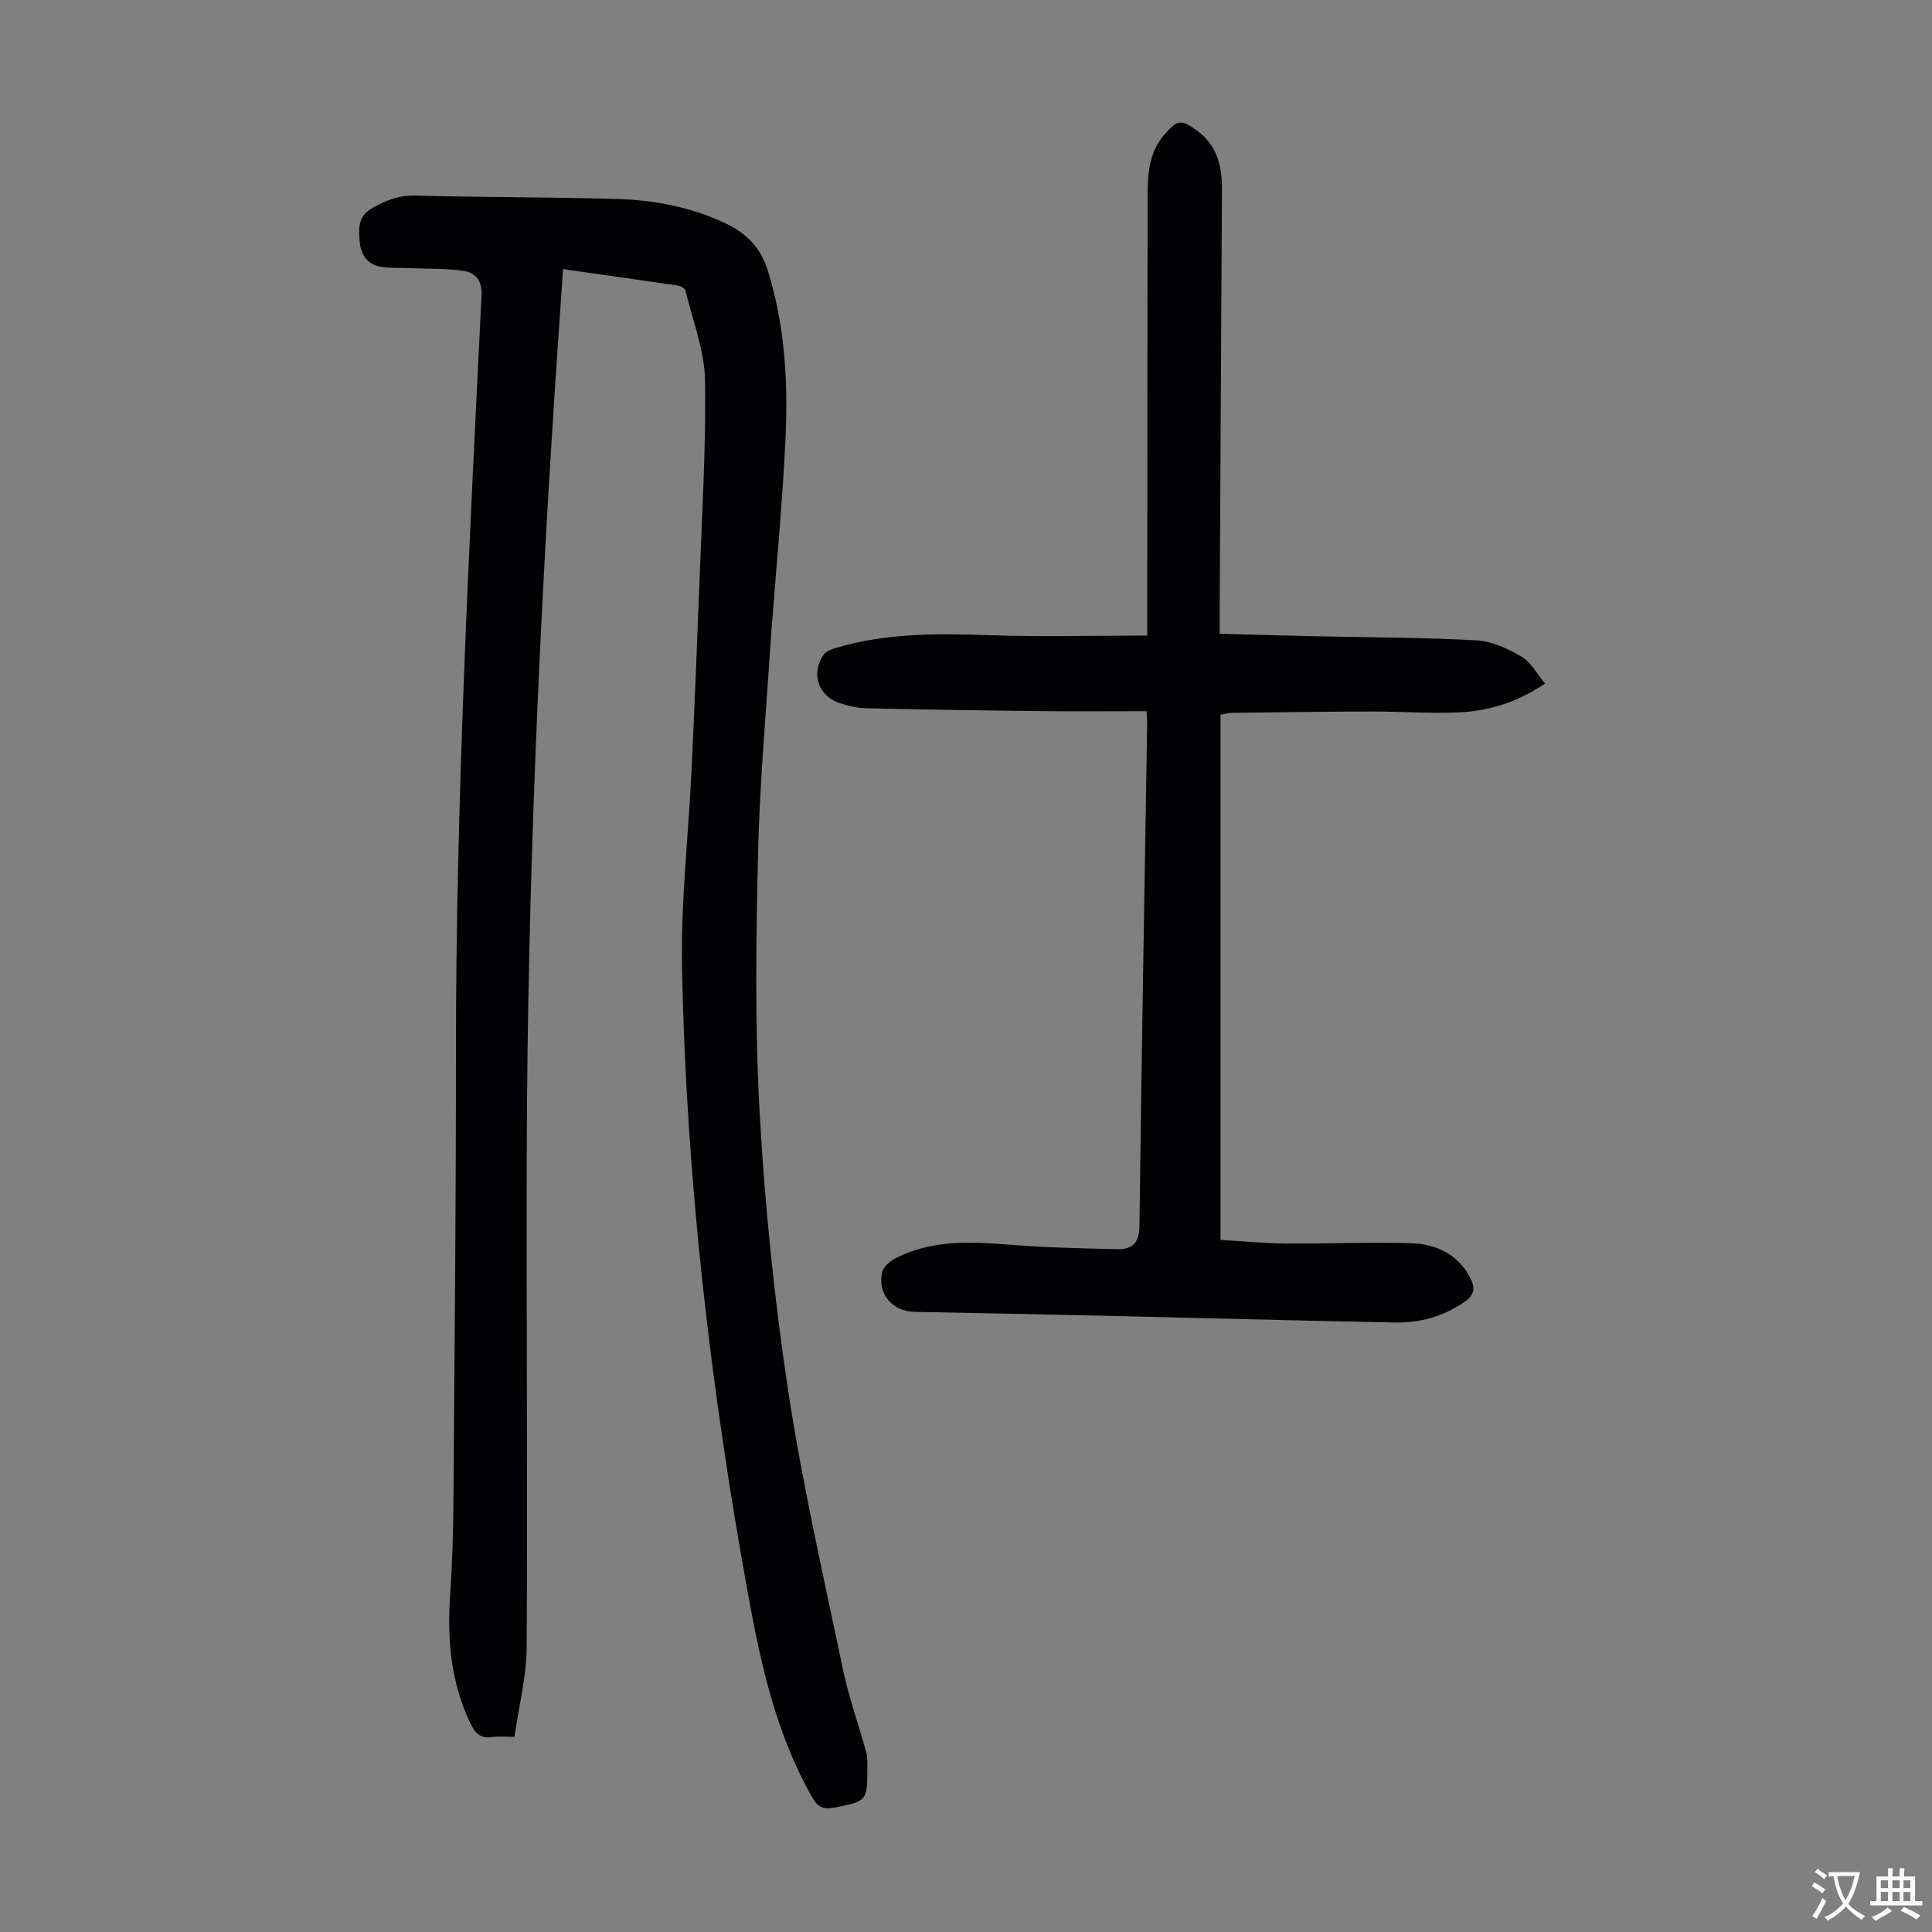
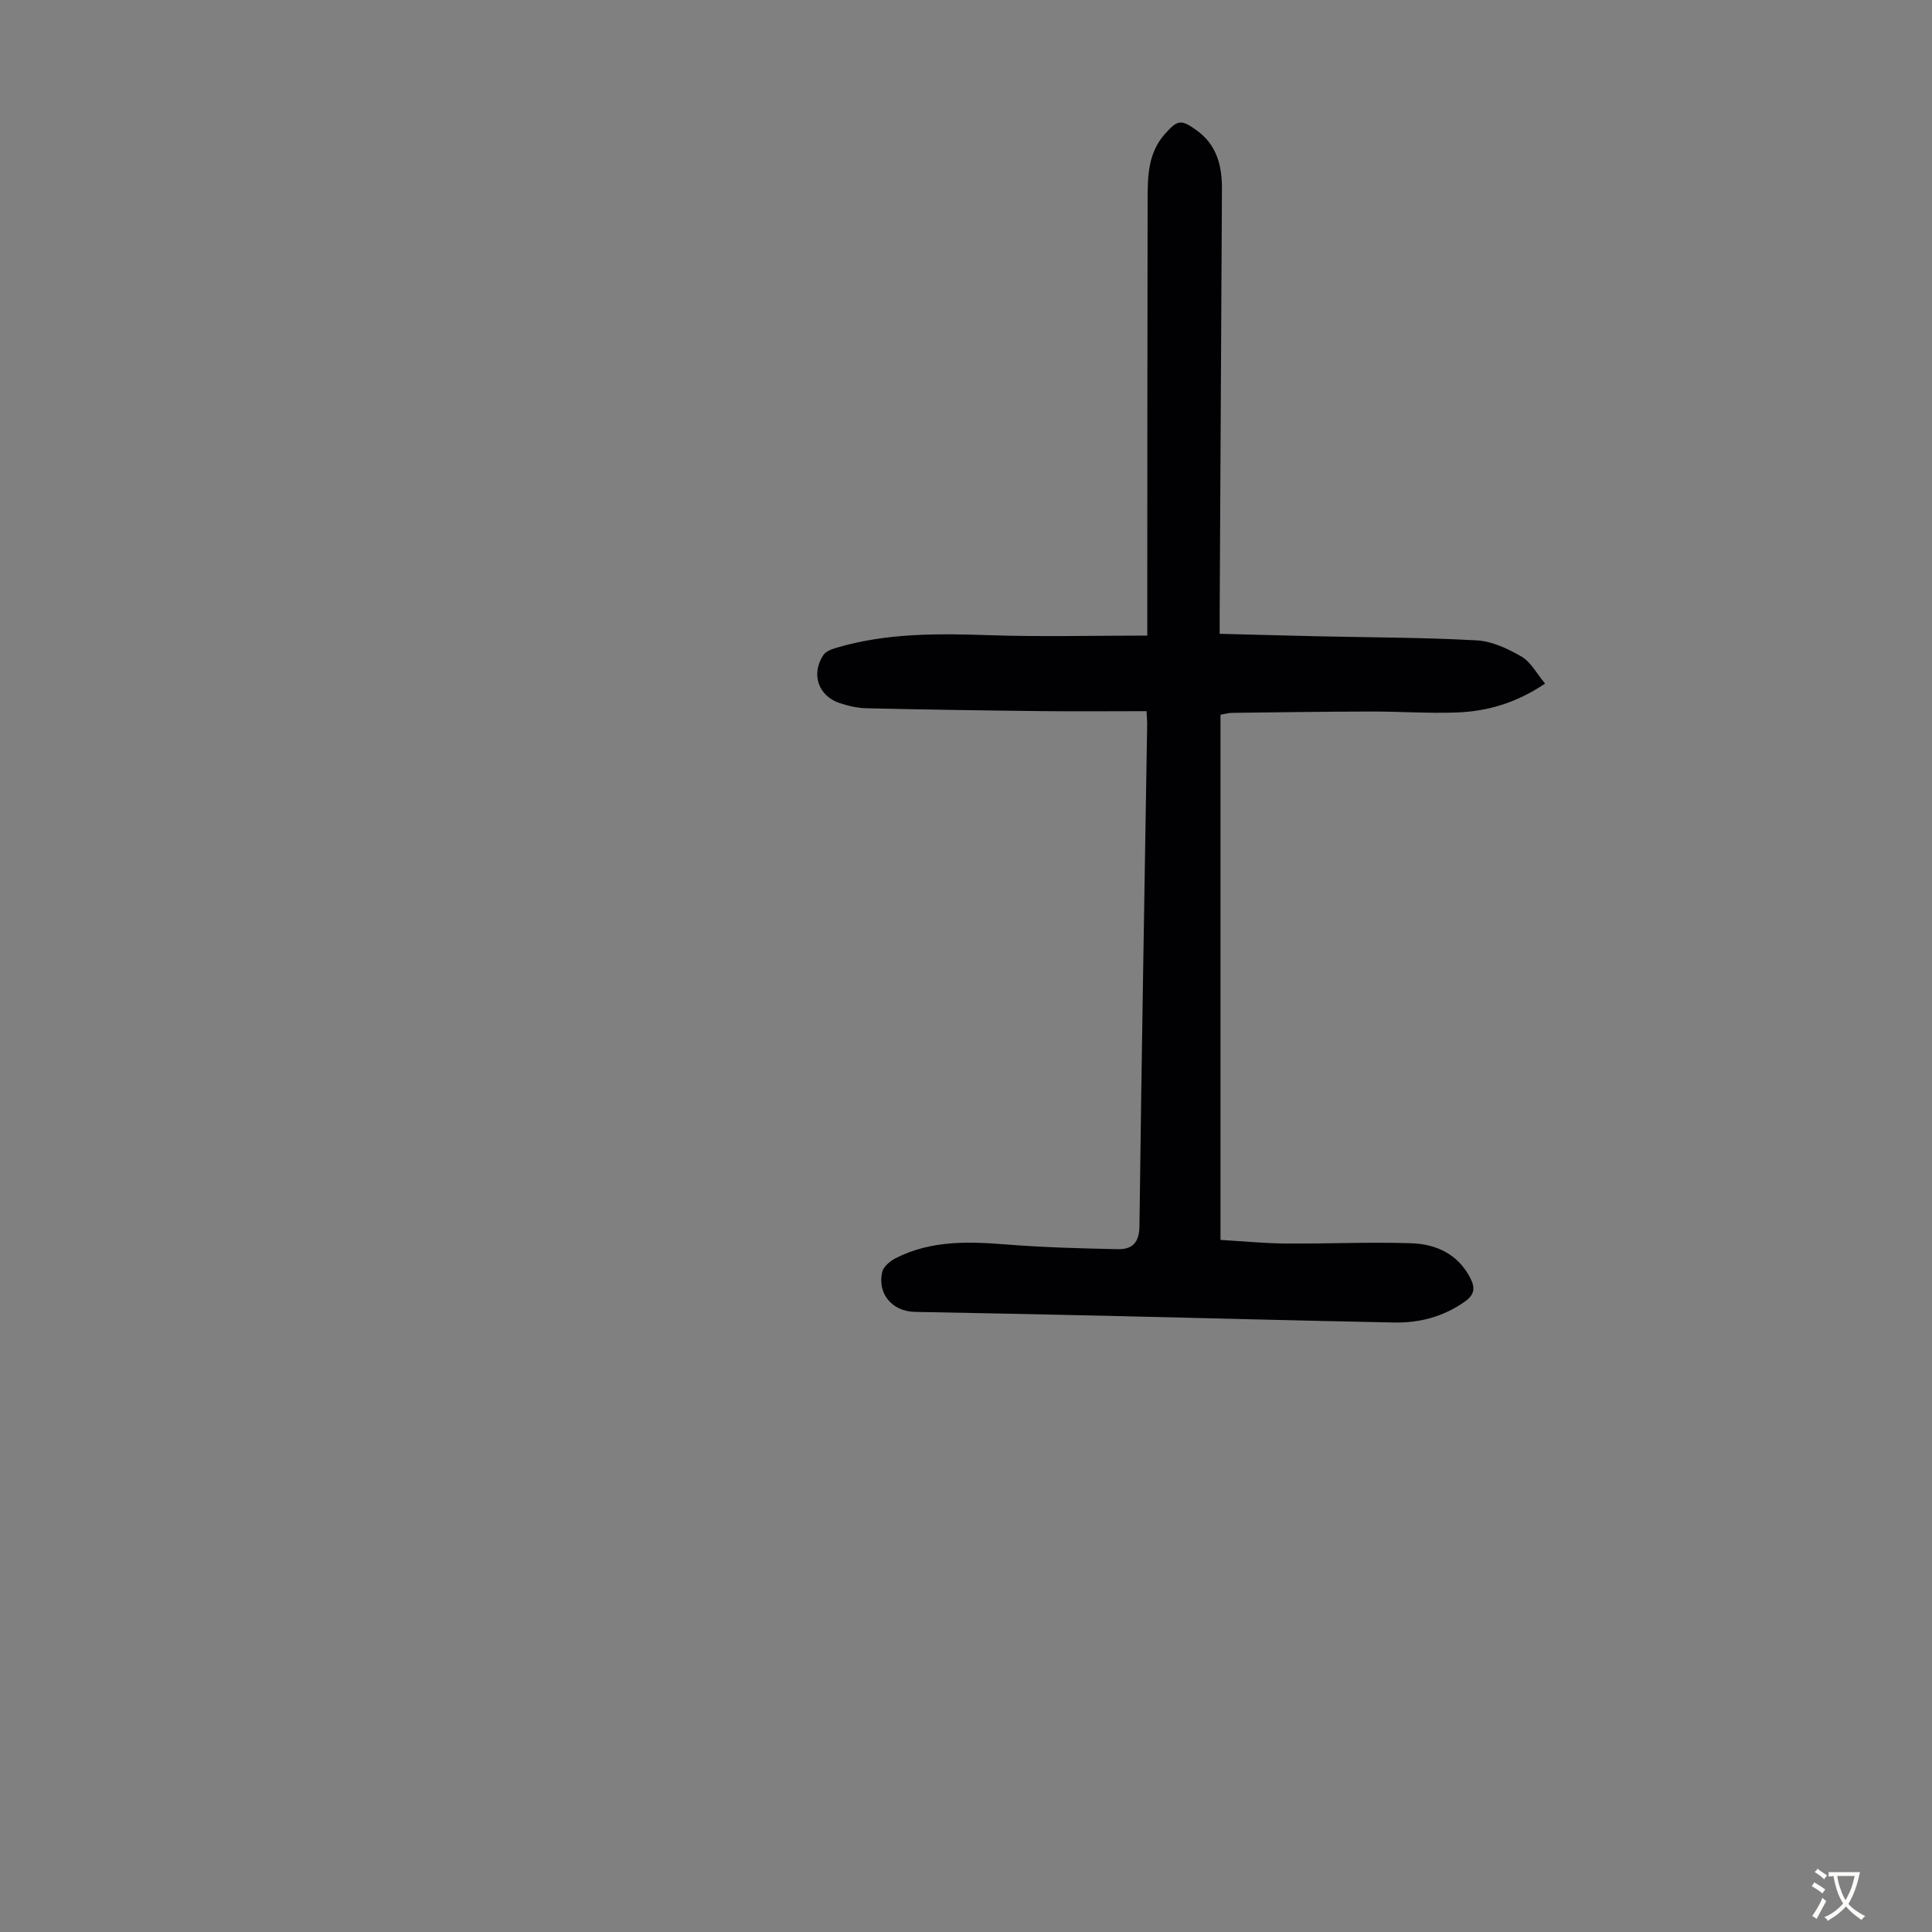
<svg xmlns="http://www.w3.org/2000/svg" enable-background="new 0 0 400 400" viewBox="0 0 400 400">
  <rect x="0" y="0" width="400" height="400" fill="#808080" stroke="none" />
-   <path d="m116.57 55.72c-.4 5.82-.77 11.26-1.14 16.71-3.75 55.27-6.21 110.6-6.37 166.01-.1 34.23.19 68.47-.02 102.7-.04 6.06-1.62 12.11-2.53 18.46-1.78 0-3.23-.18-4.63.04-2.48.38-3.57-.92-4.53-2.93-4.04-8.44-4.78-17.34-4.15-26.52.43-6.35.63-12.73.68-19.11.23-30.99.53-61.98.52-92.97-.02-52.4 2.73-104.69 5.3-157 .15-3.04-1.27-4.66-3.71-5.02-3.72-.54-7.53-.42-11.3-.58-2.1-.09-4.26.07-6.29-.38-2.61-.58-3.77-2.79-3.95-5.26-.18-2.51-.38-5.02 2.49-6.71s5.63-2.75 9.08-2.66c13.87.36 27.74.29 41.61.69 7.86.23 15.54 1.67 22.74 5.13 4.24 2.04 7.14 5.01 8.59 9.66 3.56 11.4 4.22 23.11 3.67 34.86-.64 13.51-1.95 26.98-2.97 40.47-.01.11-.02.22-.03.33-.93 14.94-2.33 29.87-2.68 44.83-.42 17.99-.68 36.05.33 54 1.08 19.18 3.02 38.38 5.89 57.37 2.92 19.31 7.31 38.41 11.3 57.55 1.22 5.88 3.28 11.58 4.87 17.38.29 1.05.24 2.22.24 3.33-.01 6.79-.12 6.82-6.74 8.13-2.27.45-3.47.04-4.72-2.16-7.37-12.97-10.54-27.21-13.18-41.66-7.83-42.99-12.88-86.3-13.73-130-.27-13.71 1.33-27.46 1.98-41.2.6-12.74 1.13-25.48 1.6-38.23.52-14.09 1.41-28.19 1.17-42.27-.1-6.21-2.56-12.38-4.04-18.55-.11-.45-.95-.94-1.51-1.03-7.84-1.15-15.67-2.25-23.84-3.41z" fill="#010103" />
  <path d="m237.38 147.24c-7.44 0-14.58.07-21.72-.01-12.08-.13-24.16-.32-36.24-.59-1.87-.04-3.78-.48-5.56-1.07-4.44-1.45-6.01-6.03-3.38-9.96.52-.78 1.77-1.23 2.78-1.52 10.35-3.05 20.93-2.94 31.59-2.58 10.7.36 21.43.08 32.68.08 0-2.04 0-3.33 0-4.61.02-28.43.01-56.86.07-85.29.01-4.92-.03-9.89 3.58-13.95 2.63-2.96 3.34-3.08 6.58-.75 4.15 2.99 5.25 7.28 5.23 12.08-.17 29.21-.32 58.42-.47 87.63-.01 1.31 0 2.62 0 4.52 6.95.18 13.51.36 20.06.51 11.06.25 22.13.24 33.16.85 3.18.18 6.48 1.73 9.3 3.38 1.93 1.13 3.13 3.51 4.85 5.57-5.98 4.02-11.94 5.74-18.24 5.98-5.91.22-11.84-.21-17.76-.2-9.6.02-19.21.16-28.81.28-.75.01-1.5.24-2.39.39v108.73c4.62.27 9.14.72 13.67.75 8.61.07 17.23-.35 25.82-.06 5.07.17 9.59 2.17 12.17 7.09 1.07 2.04 1.07 3.5-1.12 5.03-4.42 3.09-9.3 4.39-14.54 4.29-19.9-.39-39.8-.93-59.71-1.39-13.19-.3-26.39-.56-39.59-.81-4.64-.09-7.78-3.72-6.74-8.26.26-1.13 1.66-2.28 2.82-2.87 7.29-3.71 15.06-3.45 22.96-2.82 7.65.61 15.34.81 23.02.97 2.87.06 4.41-1.26 4.46-4.69.43-34.69 1.04-69.37 1.6-104.06.01-.53-.05-1.08-.13-2.64z" fill="#010103" />
  <g fill="#fcfbfa">
    <path d="m377.9 391.2c-.2.3-.4.5-.6.8-.7-.6-1.4-1-2.2-1.5.2-.3.4-.5.5-.8.6.4 1.4.8 2.3 1.5zm-1.8 6.1c-.2-.2-.5-.4-.9-.6.4-.6.8-1.2 1.2-1.9s.7-1.3.9-1.9c.3.3.5.5.8.7-.7 1.3-1.4 2.6-2 3.7zm2.2-9c-.3.3-.5.5-.6.8-.6-.6-1.3-1.1-2-1.5.3-.3.5-.5.6-.7.6.5 1.3.9 2 1.4zm.3.2v-.9h2 4.5c-.3 1.3-.6 2.5-1 3.6s-.9 2.1-1.4 3c.4.5 1 1 1.6 1.4s1.2.8 1.9 1.1c-.3.2-.5.4-.8.8-.4-.3-1-.7-1.6-1.2s-1.2-1.1-1.6-1.6c-.5.6-1.1 1.1-1.7 1.6s-1.4.9-2.1 1.4c-.1-.3-.3-.5-.7-.8.6-.2 1.2-.5 1.9-1s1.4-1.1 2-1.8c-.5-.8-.9-1.6-1.2-2.5s-.6-2-.8-3.2c-.4.1-.7.1-1 .1zm2.5 2.7c.3 1 .7 1.7 1 2.2.3-.5.6-1.1 1-2s.6-1.9.9-3h-3.2-.4c.1.9.3 1.8.7 2.8z" />
-     <path d="m396.5 388.5v1.5 3.6h1.5v.9c-.4 0-1 0-1.7 0h-7.9c-.5 0-.9 0-1.2 0v-.9h1.3v-3.5c0-.7 0-1.2 0-1.6h2.4c0-.8 0-1.4 0-1.7h1c0 .3-.1.8-.1 1.7h1.5c0-.8 0-1.4 0-1.7h1c0 .3-.1.9-.1 1.7zm-8.2 9.2c-.2-.3-.5-.5-.8-.8.8-.3 1.4-.6 1.9-.9s1-.7 1.4-1.1c.3.3.6.5.9.8-1.6 1-2.8 1.6-3.4 2zm2.6-6.8v-1.6h-1.5v1.6zm0 2.7v-1.9h-1.5v1.9zm2.4-2.7v-1.6h-1.5v1.6zm0 2.7v-1.9h-1.5v1.9zm.2 2 .7-.8c.4.2.9.5 1.6.8s1.3.7 1.8 1c-.3.3-.5.5-.8.8-.4-.3-1.5-1-3.3-1.8zm2-4.7v-1.6h-1.4v1.6zm0 2.7v-1.9h-1.4v1.9z" />
  </g>
</svg>